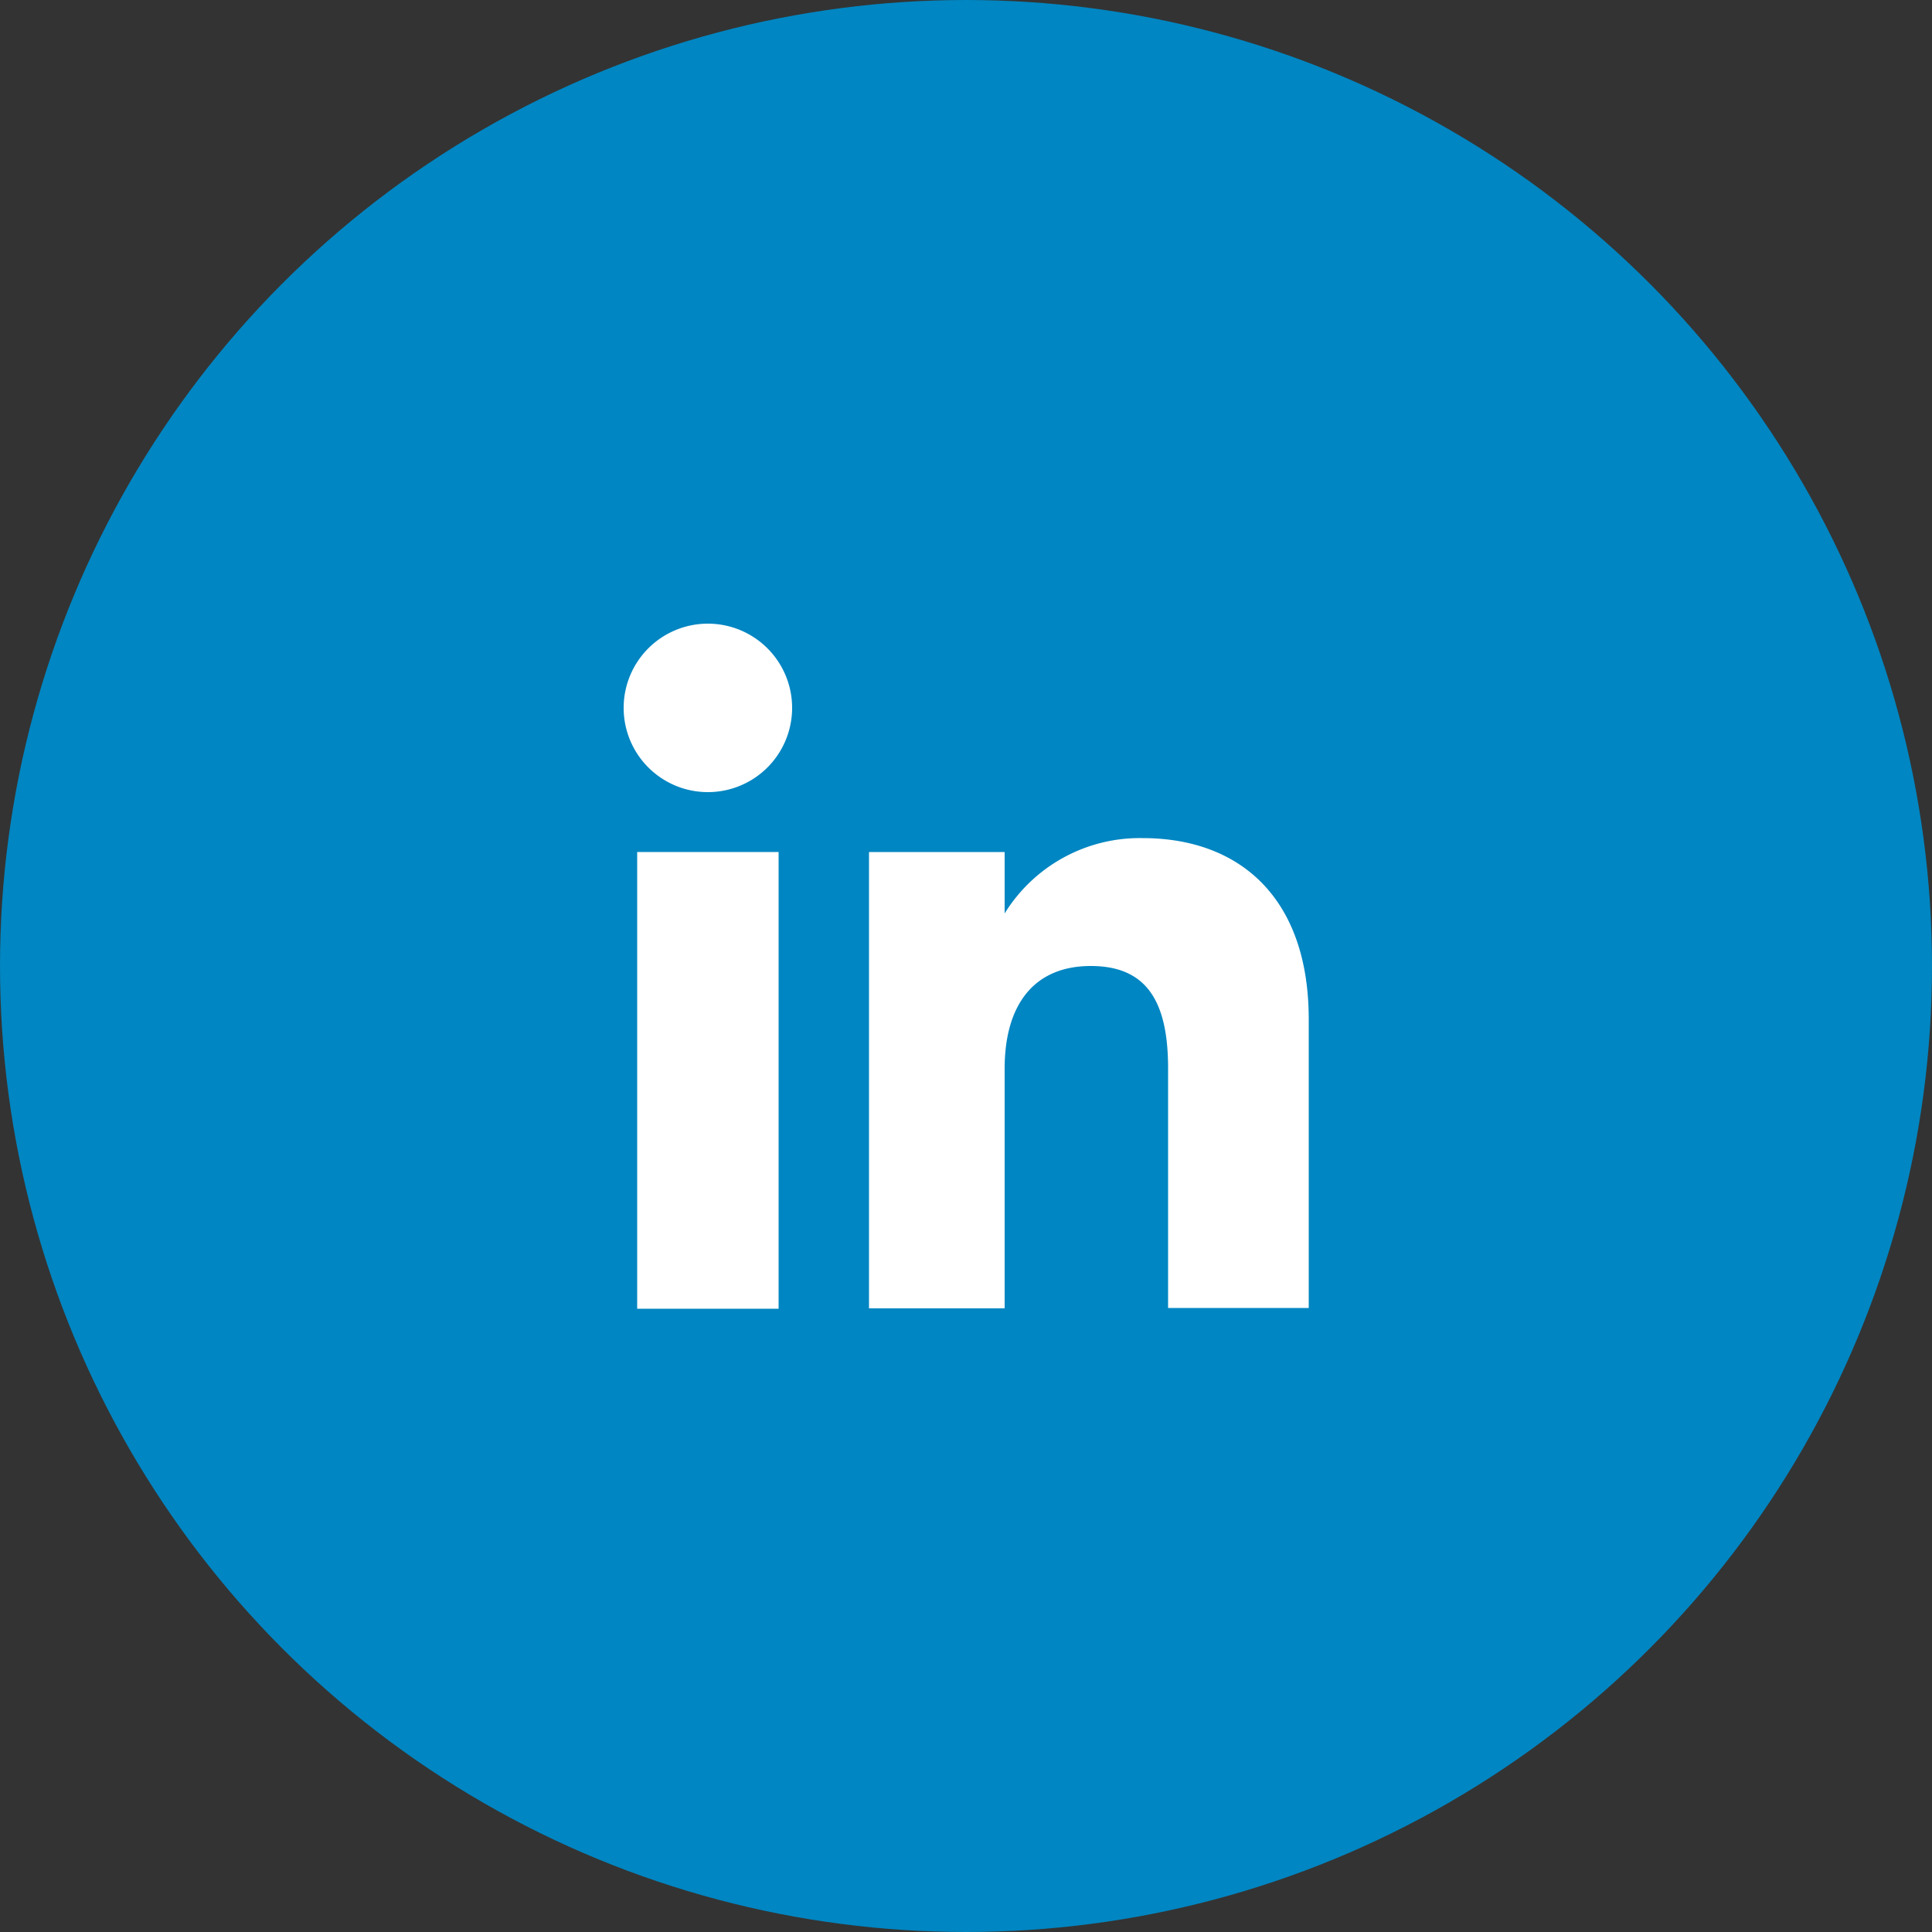
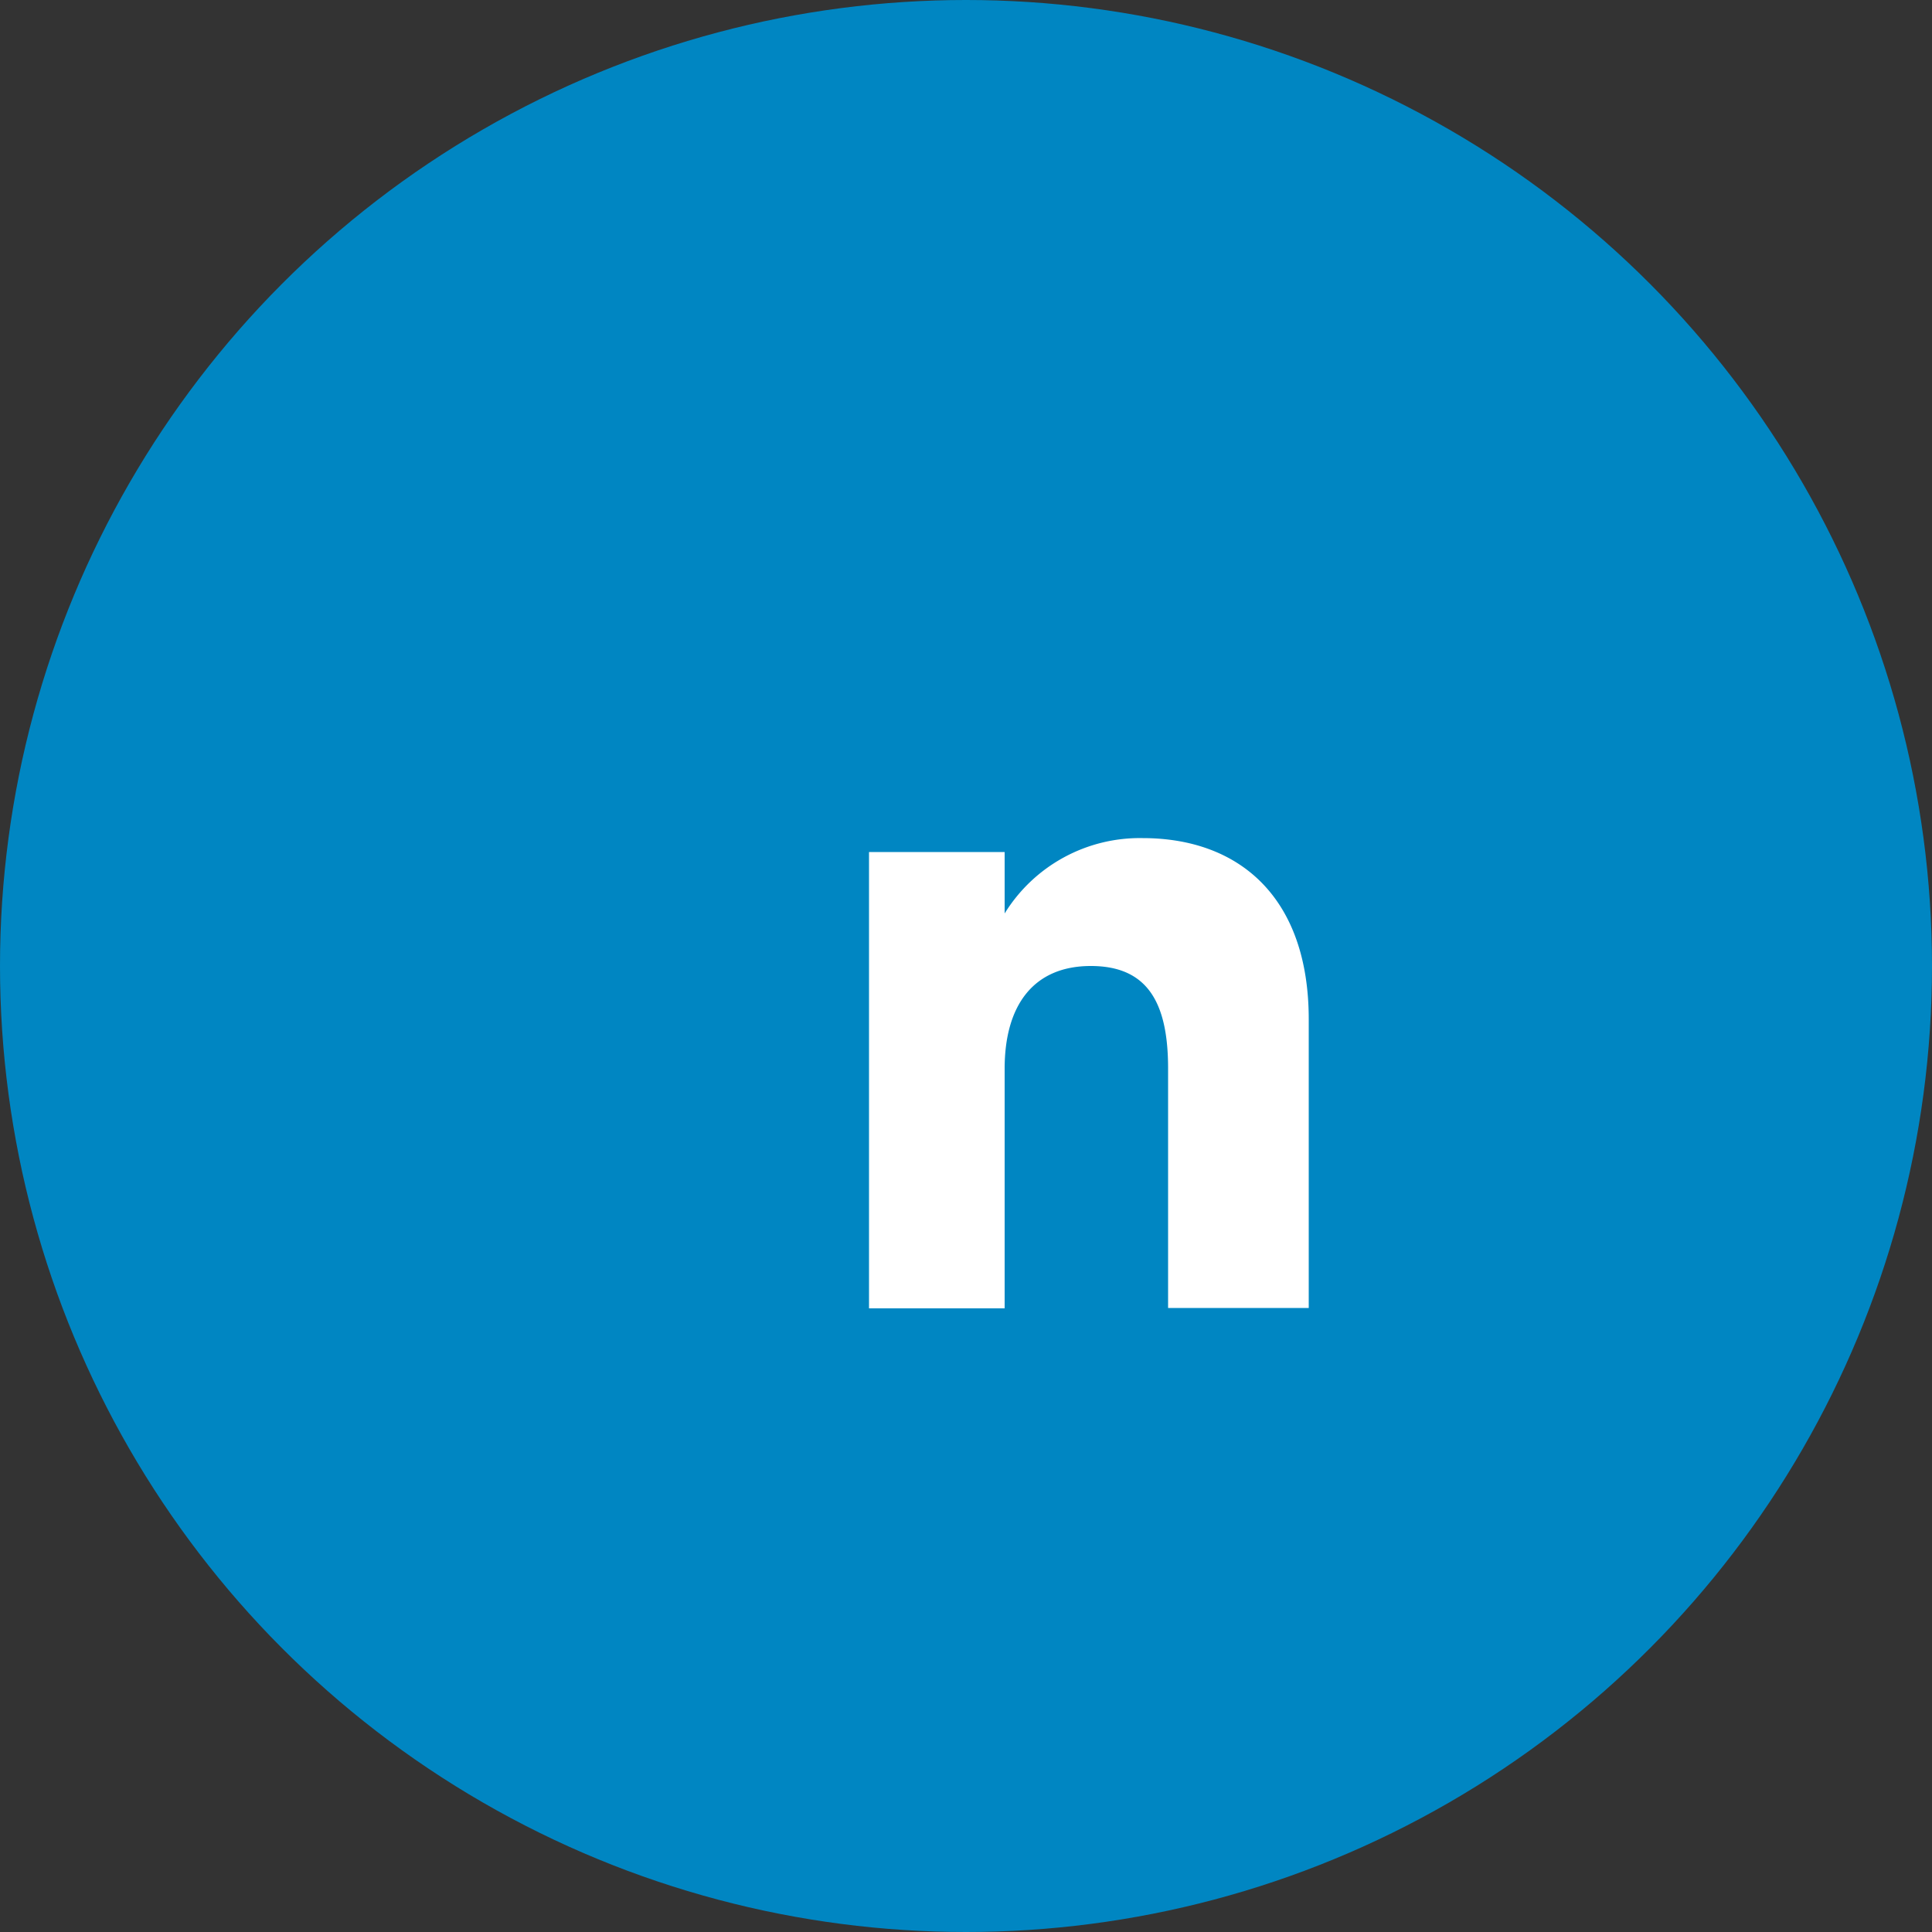
<svg xmlns="http://www.w3.org/2000/svg" viewBox="0 0 50 50">
  <rect x="0" y="0" width="50" height="50" fill="#333333" stroke="none" />
  <title>footer-linkedin</title>
  <circle cx="25" cy="25" r="25" style="fill:#0086c2" />
-   <rect x="16.49" y="22.05" width="3.66" height="11.82" style="fill:#fff" />
-   <path d="M18.3,20.5a2.18,2.18,0,1,0-2.16-2.18A2.18,2.18,0,0,0,18.3,20.5Z" style="fill:#fff" />
  <path d="M26,27.66C26,26,26.76,25,28.23,25s2,.95,2,2.65v6.2h3.64V26.38c0-3.16-1.8-4.69-4.3-4.69A4.11,4.11,0,0,0,26,23.64V22.05H22.49V33.86H26Z" style="fill:#fff" />
</svg>